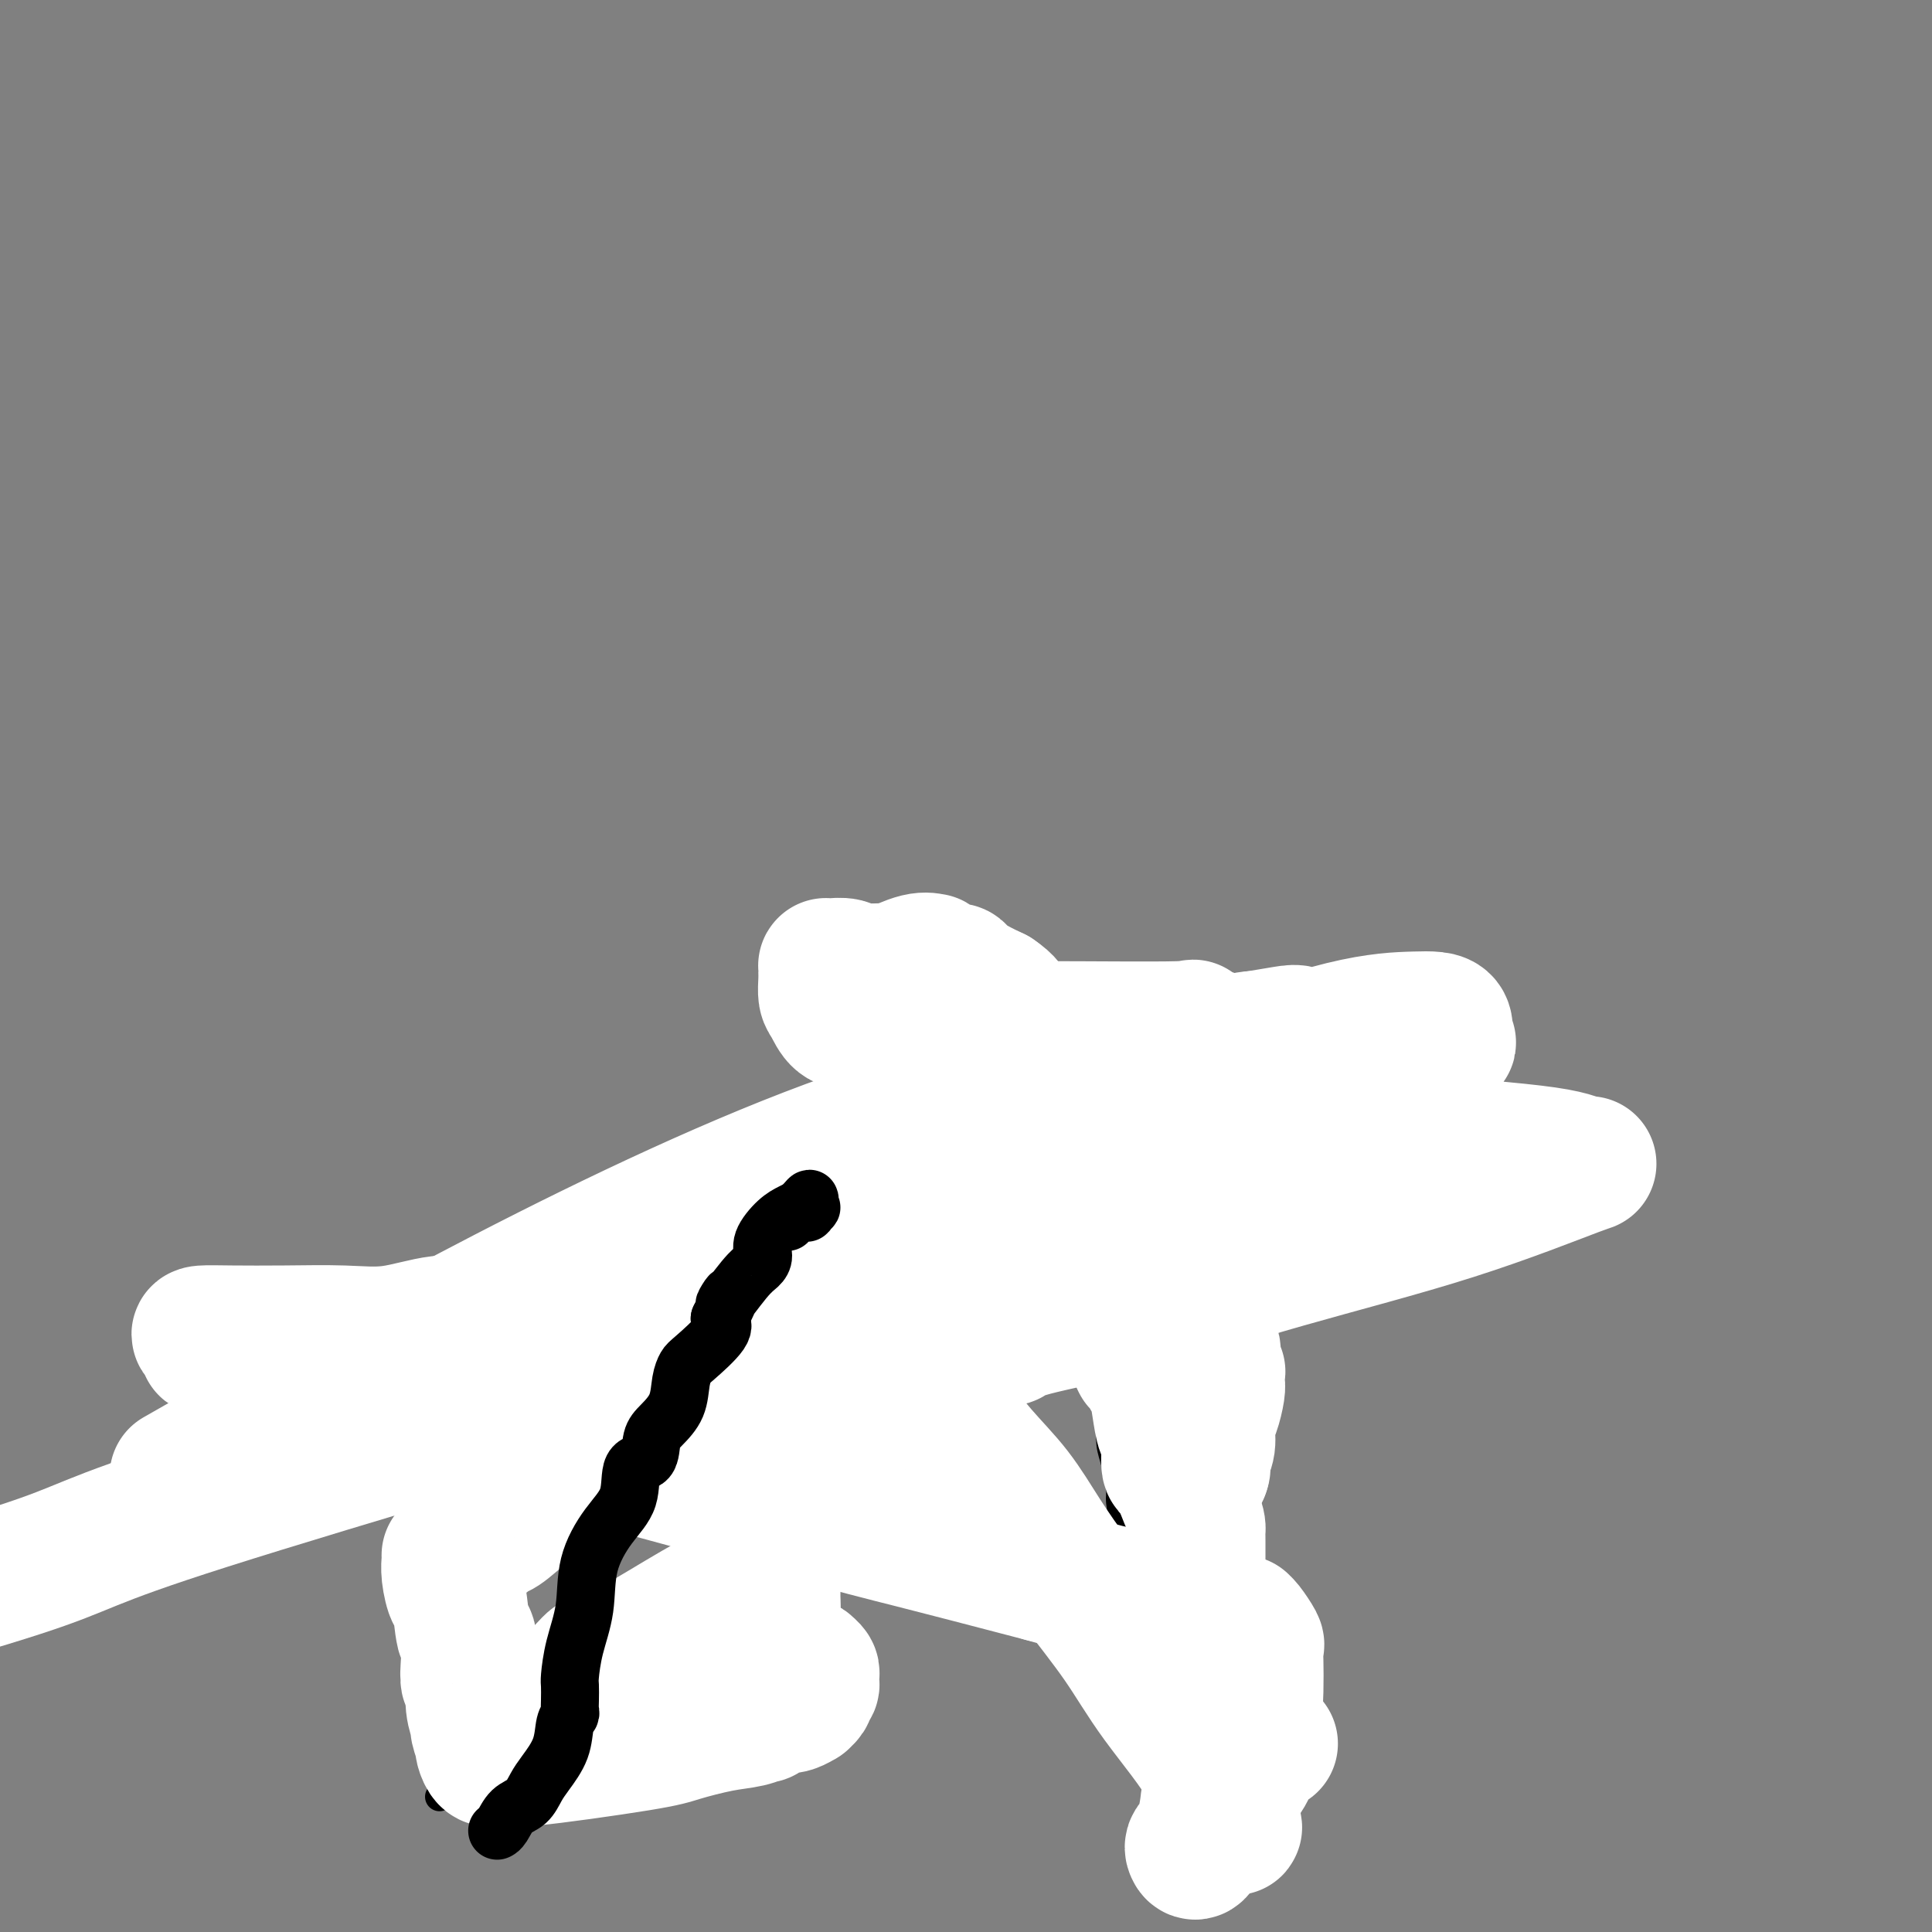
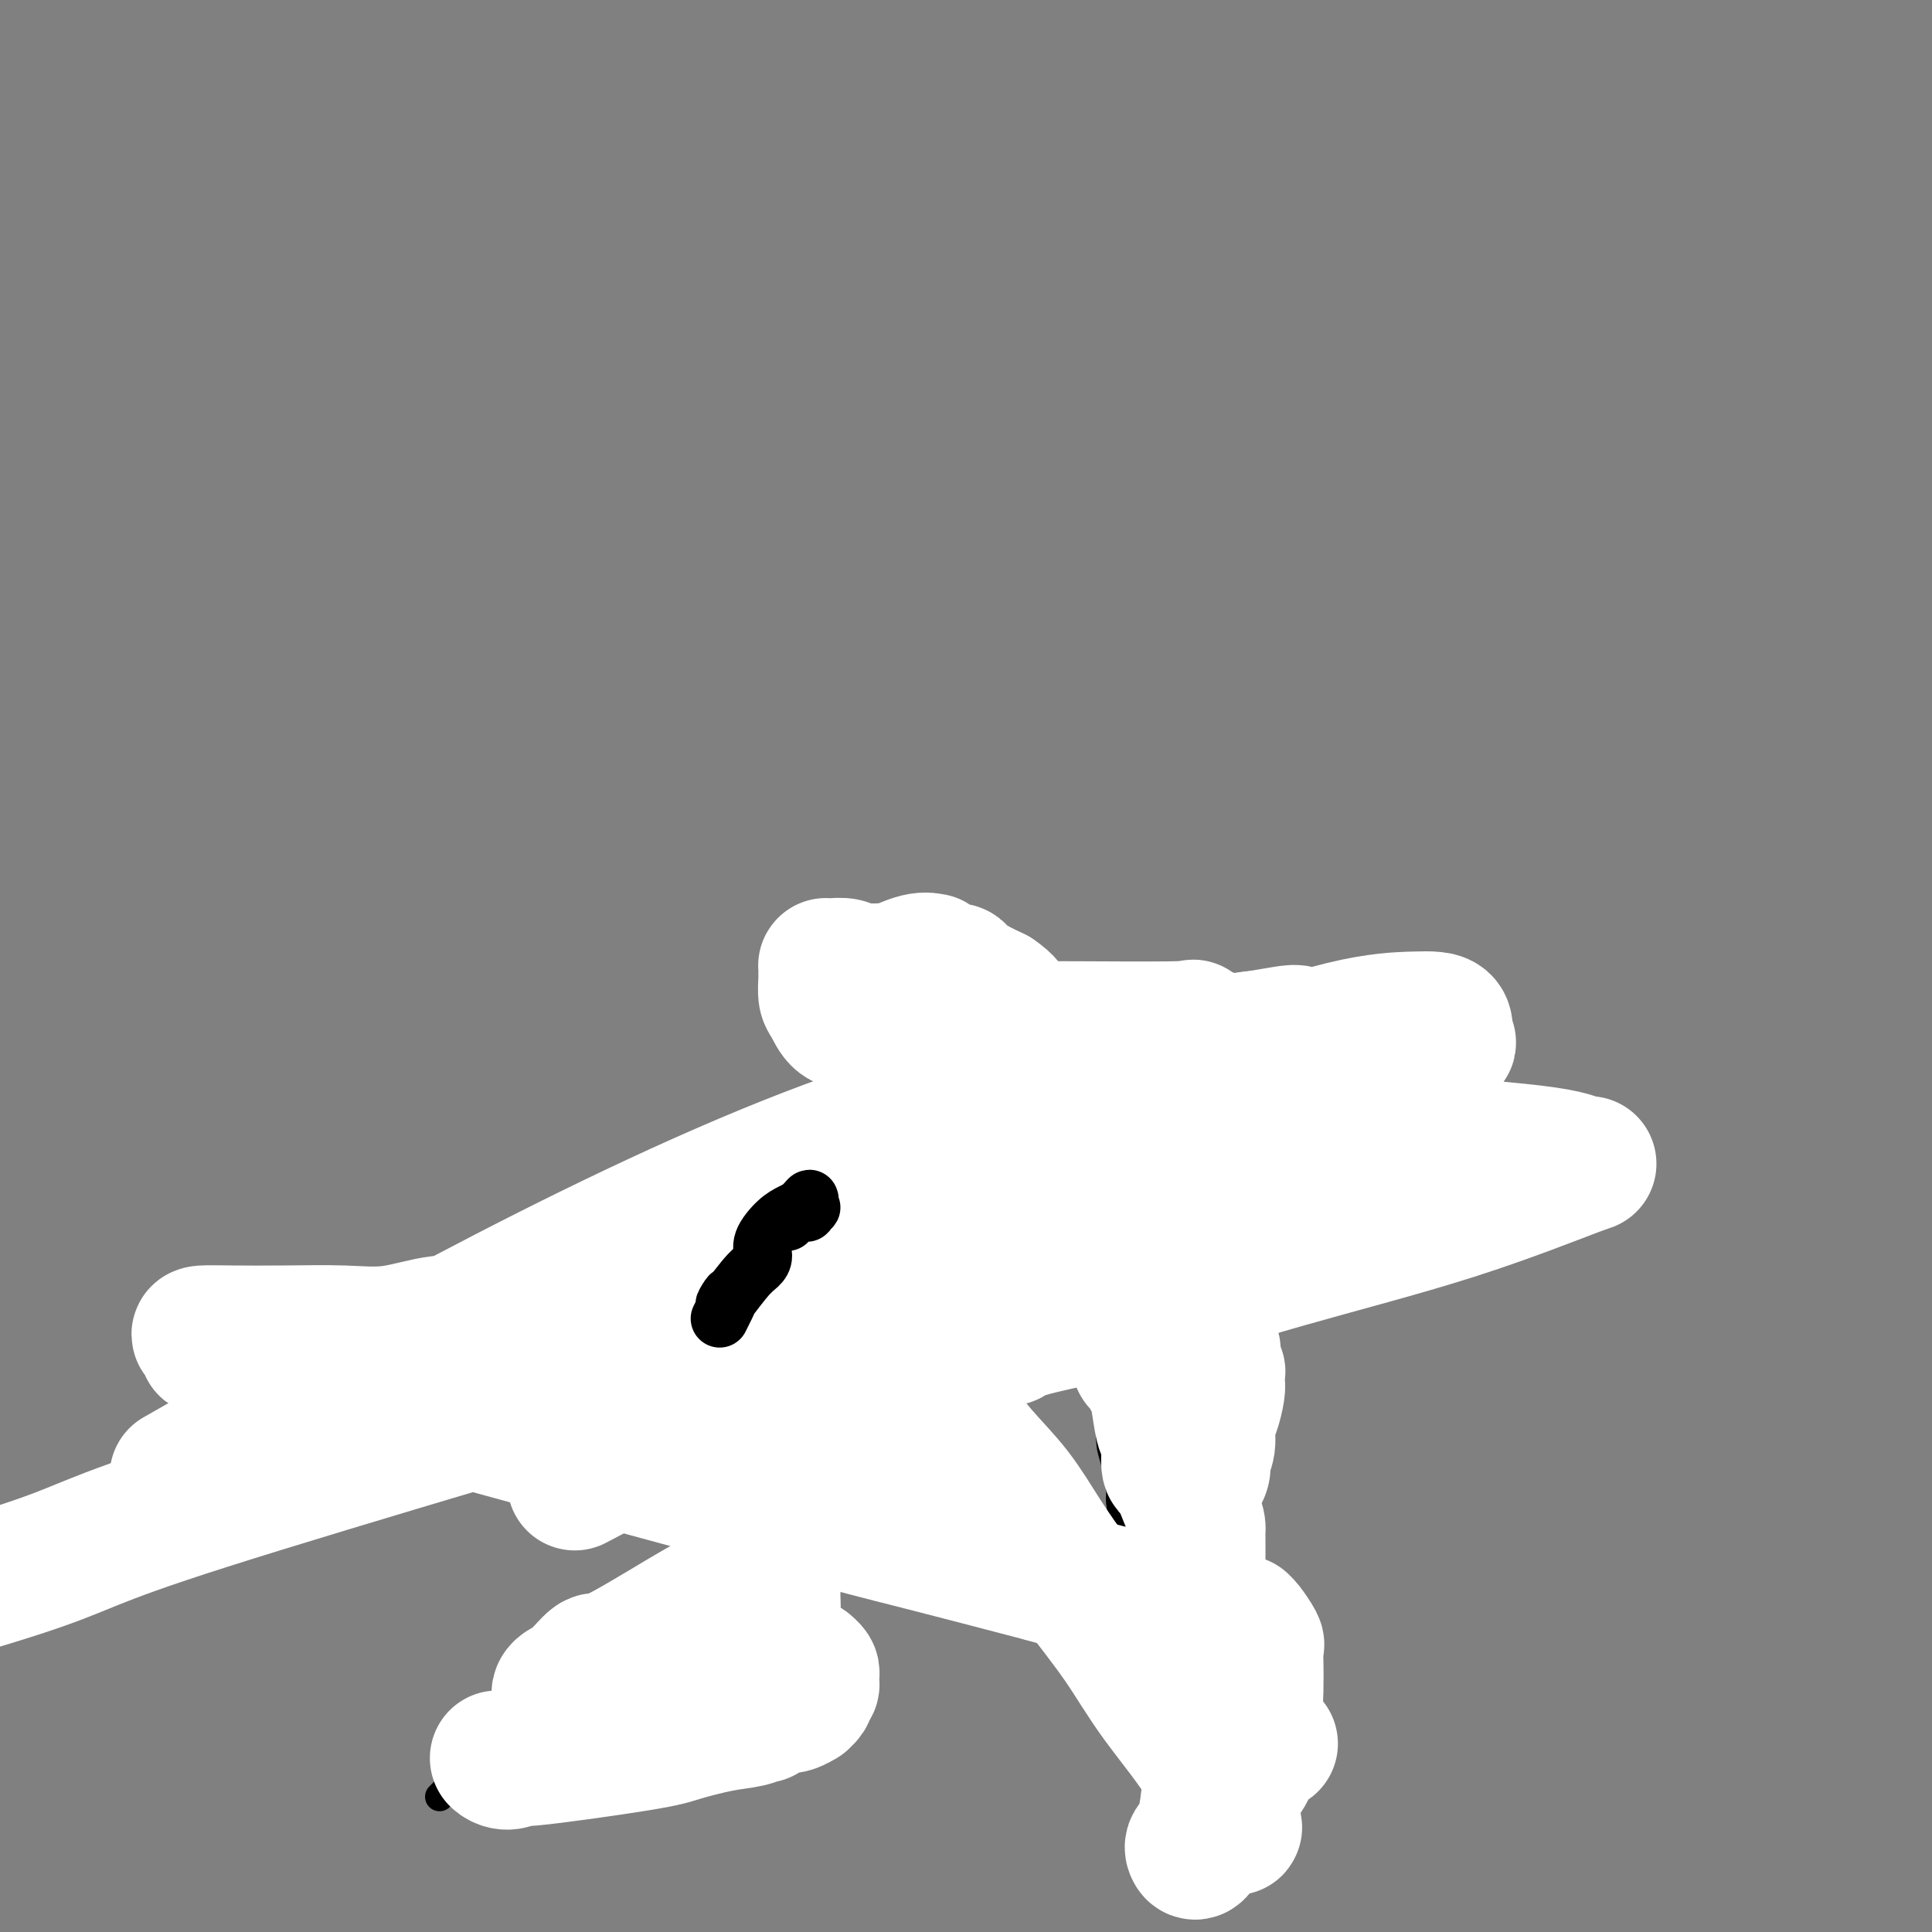
<svg xmlns="http://www.w3.org/2000/svg" viewBox="0 0 400 400" version="1.1">
  <rect x="0" y="0" width="400" height="400" fill="#808080" stroke="none" />
  <g fill="none" stroke="#000000" stroke-width="6" stroke-linecap="round" stroke-linejoin="round">
    <path d="M91,372c0.739,-0.767 1.479,-1.533 2,-2c0.521,-0.467 0.824,-0.634 2,-1c1.176,-0.366 3.226,-0.932 9,-5c5.774,-4.068 15.272,-11.637 22,-16c6.728,-4.363 10.687,-5.519 13,-7c2.313,-1.481 2.979,-3.286 6,-6c3.021,-2.714 8.398,-6.338 13,-11c4.602,-4.662 8.428,-10.363 10,-13c1.572,-2.637 0.890,-2.210 2,-3c1.110,-0.790 4.013,-2.797 6,-4c1.987,-1.203 3.060,-1.601 4,-2c0.940,-0.399 1.747,-0.798 3,-2c1.253,-1.202 2.951,-3.207 4,-4c1.049,-0.793 1.447,-0.374 2,-1c0.553,-0.626 1.259,-2.295 3,-4c1.741,-1.705 4.518,-3.444 6,-5c1.482,-1.556 1.671,-2.929 2,-4c0.329,-1.071 0.798,-1.842 2,-3c1.202,-1.158 3.138,-2.704 4,-4c0.862,-1.296 0.650,-2.341 1,-3c0.350,-0.659 1.260,-0.931 2,-2c0.740,-1.069 1.309,-2.936 2,-4c0.691,-1.064 1.506,-1.327 2,-2c0.494,-0.673 0.669,-1.758 1,-3c0.331,-1.242 0.820,-2.642 1,-4c0.180,-1.358 0.051,-2.674 0,-4c-0.051,-1.326 -0.026,-2.663 0,-4" />
-     <path d="M215,249c0.306,-2.943 0.072,-2.801 0,-4c-0.072,-1.199 0.017,-3.741 0,-5c-0.017,-1.259 -0.141,-1.236 0,-2c0.141,-0.764 0.545,-2.316 1,-4c0.455,-1.684 0.960,-3.500 1,-4c0.040,-0.500 -0.386,0.317 0,-2c0.386,-2.317 1.582,-7.767 2,-10c0.418,-2.233 0.056,-1.247 0,-1c-0.056,0.247 0.193,-0.244 0,-1c-0.193,-0.756 -0.830,-1.776 -1,-2c-0.170,-0.224 0.126,0.347 0,0c-0.126,-0.347 -0.675,-1.612 -1,-2c-0.325,-0.388 -0.427,0.102 -1,0c-0.573,-0.102 -1.616,-0.797 -1,0c0.616,0.797 2.890,3.085 4,5c1.110,1.915 1.055,3.458 1,5" />
+     <path d="M215,249c0.306,-2.943 0.072,-2.801 0,-4c-0.072,-1.199 0.017,-3.741 0,-5c-0.017,-1.259 -0.141,-1.236 0,-2c0.141,-0.764 0.545,-2.316 1,-4c0.455,-1.684 0.960,-3.500 1,-4c0.040,-0.500 -0.386,0.317 0,-2c0.386,-2.317 1.582,-7.767 2,-10c0.418,-2.233 0.056,-1.247 0,-1c-0.056,0.247 0.193,-0.244 0,-1c-0.170,-0.224 0.126,0.347 0,0c-0.126,-0.347 -0.675,-1.612 -1,-2c-0.325,-0.388 -0.427,0.102 -1,0c-0.573,-0.102 -1.616,-0.797 -1,0c0.616,0.797 2.890,3.085 4,5c1.110,1.915 1.055,3.458 1,5" />
    <path d="M220,222c1.237,2.954 2.328,5.338 3,8c0.672,2.662 0.925,5.602 1,8c0.075,2.398 -0.029,4.254 1,9c1.029,4.746 3.190,12.384 4,17c0.810,4.616 0.270,6.212 0,8c-0.270,1.788 -0.269,3.770 0,6c0.269,2.230 0.807,4.709 1,7c0.193,2.291 0.042,4.392 0,6c-0.042,1.608 0.027,2.721 0,4c-0.027,1.279 -0.148,2.723 0,4c0.148,1.277 0.565,2.388 1,4c0.435,1.612 0.889,3.724 1,5c0.111,1.276 -0.120,1.714 0,3c0.120,1.286 0.591,3.419 1,6c0.409,2.581 0.756,5.610 1,9c0.244,3.390 0.386,7.143 1,10c0.614,2.857 1.701,4.820 3,9c1.299,4.180 2.809,10.578 4,15c1.191,4.422 2.064,6.867 3,9c0.936,2.133 1.935,3.955 3,6c1.065,2.045 2.194,4.313 3,6c0.806,1.687 1.288,2.792 2,4c0.712,1.208 1.653,2.517 2,3c0.347,0.483 0.099,0.138 0,0c-0.099,-0.138 -0.050,-0.069 0,0" />
    <path d="M255,388c1.667,3.167 0.833,1.583 0,0" />
  </g>
  <g fill="none" stroke="#FFFFFF" stroke-width="28" stroke-linecap="round" stroke-linejoin="round">
    <path d="M263,361c-1.111,0.477 -2.223,0.955 -3,2c-0.777,1.045 -1.220,2.659 -2,4c-0.780,1.341 -1.897,2.409 -3,4c-1.103,1.591 -2.191,3.705 -3,5c-0.809,1.295 -1.338,1.770 -2,3c-0.662,1.230 -1.457,3.216 -2,4c-0.543,0.784 -0.836,0.366 -1,0c-0.164,-0.366 -0.201,-0.680 0,-1c0.201,-0.320 0.640,-0.644 1,-1c0.360,-0.356 0.643,-0.743 1,-2c0.357,-1.257 0.789,-3.384 1,-5c0.211,-1.616 0.200,-2.722 1,-4c0.800,-1.278 2.410,-2.728 4,-5c1.590,-2.272 3.160,-5.366 4,-8c0.840,-2.634 0.951,-4.807 1,-7c0.049,-2.193 0.037,-4.406 0,-6c-0.037,-1.594 -0.100,-2.571 0,-3c0.100,-0.429 0.363,-0.311 0,-1c-0.363,-0.689 -1.354,-2.185 -2,-3c-0.646,-0.815 -0.949,-0.948 -1,-1c-0.051,-0.052 0.150,-0.024 0,0c-0.150,0.024 -0.651,0.045 -1,0c-0.349,-0.045 -0.547,-0.156 -2,-1c-1.453,-0.844 -4.160,-2.419 -7,-3c-2.840,-0.581 -5.811,-0.166 -11,-1c-5.189,-0.834 -12.594,-2.917 -20,-5" />
    <path d="M216,326c-12.027,-3.144 -21.093,-5.504 -27,-7c-5.907,-1.496 -8.655,-2.128 -34,-9c-25.345,-6.872 -73.289,-19.985 -95,-26c-21.711,-6.015 -17.191,-4.932 -16,-5c1.191,-0.068 -0.947,-1.287 -2,-2c-1.053,-0.713 -1.021,-0.921 0,-1c1.021,-0.079 3.029,-0.029 6,0c2.971,0.029 6.904,0.037 11,0c4.096,-0.037 8.356,-0.119 12,0c3.644,0.119 6.673,0.441 10,0c3.327,-0.441 6.951,-1.643 10,-2c3.049,-0.357 5.524,0.132 7,0c1.476,-0.132 1.953,-0.886 3,-2c1.047,-1.114 2.662,-2.587 4,-3c1.338,-0.413 2.397,0.236 3,0c0.603,-0.236 0.750,-1.355 3,-3c2.250,-1.645 6.604,-3.816 10,-5c3.396,-1.184 5.833,-1.382 9,-2c3.167,-0.618 7.065,-1.658 11,-3c3.935,-1.342 7.907,-2.987 12,-4c4.093,-1.013 8.308,-1.396 12,-2c3.692,-0.604 6.863,-1.430 10,-2c3.137,-0.570 6.241,-0.884 9,-1c2.759,-0.116 5.172,-0.034 9,0c3.828,0.034 9.070,0.020 14,0c4.930,-0.020 9.548,-0.047 13,0c3.452,0.047 5.737,0.166 8,0c2.263,-0.166 4.504,-0.619 6,0c1.496,0.619 2.248,2.309 3,4" />
    <path d="M237,251c0.063,1.574 -1.280,3.510 0,4c1.280,0.490 5.185,-0.466 -5,2c-10.185,2.466 -34.458,8.354 -45,11c-10.542,2.646 -7.351,2.049 -34,10c-26.649,7.951 -83.136,24.448 -110,33c-26.864,8.552 -24.104,9.158 -39,14c-14.896,4.842 -47.448,13.921 -80,23" />
    <path d="M50,298c-11.538,6.571 -23.076,13.141 0,0c23.076,-13.141 80.765,-45.994 126,-62c45.235,-16.006 78.017,-15.165 97,-16c18.983,-0.835 24.169,-3.347 26,-4c1.831,-0.653 0.307,0.553 0,0c-0.307,-0.553 0.603,-2.866 0,-4c-0.603,-1.134 -2.719,-1.089 -6,-1c-3.281,0.089 -7.727,0.222 -15,2c-7.273,1.778 -17.372,5.202 -24,8c-6.628,2.798 -9.783,4.969 -11,6c-1.217,1.031 -0.495,0.923 0,1c0.495,0.077 0.765,0.341 4,1c3.235,0.659 9.437,1.715 17,3c7.563,1.285 16.486,2.801 27,4c10.514,1.199 22.618,2.081 29,3c6.382,0.919 7.041,1.876 8,2c0.959,0.124 2.219,-0.584 -2,1c-4.219,1.584 -13.919,5.462 -25,9c-11.081,3.538 -23.545,6.737 -35,10c-11.455,3.263 -21.900,6.590 -31,9c-9.100,2.410 -16.856,3.905 -21,5c-4.144,1.095 -4.676,1.792 -5,2c-0.324,0.208 -0.439,-0.072 2,-2c2.439,-1.928 7.432,-5.503 14,-10c6.568,-4.497 14.710,-9.916 22,-16c7.290,-6.084 13.726,-12.832 18,-18c4.274,-5.168 6.386,-8.755 7,-11c0.614,-2.245 -0.268,-3.148 -1,-4c-0.732,-0.852 -1.312,-1.652 -2,-2c-0.688,-0.348 -1.482,-0.242 -3,0c-1.518,0.242 -3.759,0.621 -6,1" />
    <path d="M260,215c-2.585,0.085 -3.548,0.797 -4,1c-0.452,0.203 -0.393,-0.104 0,0c0.393,0.104 1.118,0.617 -1,0c-2.118,-0.617 -7.080,-2.365 -8,-3c-0.920,-0.635 2.203,-0.157 -3,0c-5.203,0.157 -18.731,-0.006 -28,0c-9.269,0.006 -14.277,0.183 -20,0c-5.723,-0.183 -12.160,-0.724 -16,-1c-3.840,-0.276 -5.081,-0.287 -6,-1c-0.919,-0.713 -1.514,-2.128 -2,-3c-0.486,-0.872 -0.863,-1.200 -1,-2c-0.137,-0.800 -0.036,-2.070 0,-3c0.036,-0.930 0.005,-1.518 0,-2c-0.005,-0.482 0.014,-0.857 0,-1c-0.014,-0.143 -0.062,-0.053 0,0c0.062,0.053 0.233,0.069 1,0c0.767,-0.069 2.130,-0.222 3,0c0.870,0.222 1.246,0.820 3,1c1.754,0.180 4.886,-0.058 6,0c1.114,0.058 0.210,0.410 1,0c0.790,-0.410 3.275,-1.584 5,-2c1.725,-0.416 2.690,-0.074 3,0c0.310,0.074 -0.035,-0.122 0,0c0.035,0.122 0.448,0.560 1,1c0.552,0.440 1.242,0.880 2,1c0.758,0.120 1.585,-0.081 2,0c0.415,0.081 0.420,0.445 1,1c0.580,0.555 1.737,1.301 3,2c1.263,0.699 2.631,1.349 4,2" />
    <path d="M206,206c2.644,1.770 2.754,2.697 3,3c0.246,0.303 0.628,-0.016 2,3c1.372,3.016 3.735,9.367 5,12c1.265,2.633 1.431,1.549 2,2c0.569,0.451 1.542,2.437 2,4c0.458,1.563 0.401,2.702 1,4c0.599,1.298 1.856,2.755 3,4c1.144,1.245 2.177,2.276 3,3c0.823,0.724 1.437,1.140 2,2c0.563,0.860 1.076,2.165 2,4c0.924,1.835 2.259,4.200 3,6c0.741,1.800 0.888,3.035 1,4c0.112,0.965 0.189,1.660 1,3c0.811,1.340 2.355,3.325 3,4c0.645,0.675 0.391,0.038 1,1c0.609,0.962 2.081,3.521 3,5c0.919,1.479 1.283,1.879 2,3c0.717,1.121 1.786,2.964 3,4c1.214,1.036 2.574,1.265 3,2c0.426,0.735 -0.081,1.977 0,3c0.081,1.023 0.751,1.828 1,2c0.249,0.172 0.077,-0.290 0,0c-0.077,0.290 -0.058,1.330 0,2c0.058,0.670 0.155,0.969 0,2c-0.155,1.031 -0.563,2.792 -1,4c-0.437,1.208 -0.902,1.862 -1,3c-0.098,1.138 0.169,2.759 0,4c-0.169,1.241 -0.776,2.103 -1,3c-0.224,0.897 -0.064,1.828 0,2c0.064,0.172 0.032,-0.414 0,-1" />
    <path d="M249,303c-0.327,3.596 -0.144,0.587 0,-1c0.144,-1.587 0.250,-1.753 0,-2c-0.250,-0.247 -0.856,-0.576 -1,-1c-0.144,-0.424 0.176,-0.943 0,-1c-0.176,-0.057 -0.847,0.348 -1,0c-0.153,-0.348 0.211,-1.450 0,-2c-0.211,-0.550 -0.997,-0.548 -1,-1c-0.003,-0.452 0.775,-1.359 0,-2c-0.775,-0.641 -3.105,-1.017 -4,-2c-0.895,-0.983 -0.355,-2.575 -1,-4c-0.645,-1.425 -2.474,-2.683 -3,-3c-0.526,-0.317 0.251,0.308 0,0c-0.251,-0.308 -1.528,-1.550 -2,-2c-0.472,-0.450 -0.138,-0.109 0,0c0.138,0.109 0.078,-0.013 0,0c-0.078,0.013 -0.176,0.161 0,0c0.176,-0.161 0.624,-0.631 1,0c0.376,0.631 0.679,2.364 1,3c0.321,0.636 0.660,0.174 1,1c0.340,0.826 0.682,2.938 1,5c0.318,2.062 0.613,4.072 1,5c0.387,0.928 0.867,0.775 1,2c0.133,1.225 -0.079,3.830 0,5c0.079,1.170 0.451,0.906 1,1c0.549,0.094 1.274,0.547 2,1" />
    <path d="M245,305c1.287,3.980 0.005,2.430 0,3c-0.005,0.570 1.267,3.261 2,5c0.733,1.739 0.929,2.527 1,3c0.071,0.473 0.019,0.631 0,1c-0.019,0.369 -0.005,0.950 0,2c0.005,1.050 0.001,2.567 0,4c-0.001,1.433 -0.000,2.780 0,4c0.000,1.220 0.000,2.313 0,3c-0.000,0.687 -0.000,0.967 0,2c0.000,1.033 -0.000,2.819 0,4c0.000,1.181 0.000,1.759 0,3c-0.000,1.241 -0.000,3.146 0,4c0.000,0.854 0.001,0.658 0,1c-0.001,0.342 -0.002,1.223 0,2c0.002,0.777 0.007,1.450 0,2c-0.007,0.550 -0.027,0.978 0,1c0.027,0.022 0.101,-0.361 0,0c-0.101,0.361 -0.377,1.467 0,3c0.377,1.533 1.406,3.493 2,5c0.594,1.507 0.751,2.559 1,4c0.249,1.441 0.588,3.270 1,4c0.412,0.730 0.895,0.362 1,1c0.105,0.638 -0.168,2.284 0,3c0.168,0.716 0.776,0.503 1,1c0.224,0.497 0.064,1.705 0,2c-0.064,0.295 -0.031,-0.324 0,0c0.031,0.324 0.060,1.592 0,2c-0.060,0.408 -0.208,-0.044 0,0c0.208,0.044 0.774,0.584 1,1c0.226,0.416 0.113,0.708 0,1" />
    <path d="M255,376c1.110,3.989 0.385,1.961 0,1c-0.385,-0.961 -0.430,-0.856 -1,-1c-0.570,-0.144 -1.666,-0.537 -2,-2c-0.334,-1.463 0.092,-3.994 -2,-8c-2.092,-4.006 -6.703,-9.486 -10,-14c-3.297,-4.514 -5.279,-8.063 -8,-12c-2.721,-3.937 -6.181,-8.263 -9,-12c-2.819,-3.737 -4.999,-6.887 -7,-10c-2.001,-3.113 -3.825,-6.191 -6,-9c-2.175,-2.809 -4.703,-5.349 -7,-8c-2.297,-2.651 -4.364,-5.411 -6,-7c-1.636,-1.589 -2.842,-2.006 -4,-4c-1.158,-1.994 -2.269,-5.565 -4,-9c-1.731,-3.435 -4.082,-6.734 -7,-10c-2.918,-3.266 -6.404,-6.499 -9,-9c-2.596,-2.501 -4.303,-4.269 -6,-6c-1.697,-1.731 -3.383,-3.426 -4,-4c-0.617,-0.574 -0.165,-0.026 0,0c0.165,0.026 0.044,-0.471 0,1c-0.044,1.471 -0.012,4.910 0,8c0.012,3.090 0.003,5.832 0,9c-0.003,3.168 -0.001,6.762 0,10c0.001,3.238 0.000,6.119 0,9" />
    <path d="M163,289c0.016,6.311 0.055,3.588 0,5c-0.055,1.412 -0.203,6.960 0,10c0.203,3.040 0.757,3.571 1,4c0.243,0.429 0.177,0.755 0,1c-0.177,0.245 -0.463,0.408 0,0c0.463,-0.408 1.677,-1.388 3,-2c1.323,-0.612 2.757,-0.858 4,-2c1.243,-1.142 2.295,-3.182 3,-5c0.705,-1.818 1.064,-3.415 2,-5c0.936,-1.585 2.448,-3.156 3,-4c0.552,-0.844 0.143,-0.959 0,-1c-0.143,-0.041 -0.018,-0.008 0,0c0.018,0.008 -0.069,-0.009 0,0c0.069,0.009 0.294,0.043 0,0c-0.294,-0.043 -1.106,-0.163 -3,0c-1.894,0.163 -4.868,0.611 -9,1c-4.132,0.389 -9.420,0.720 -15,2c-5.580,1.280 -11.451,3.509 -17,6c-5.549,2.491 -10.774,5.246 -16,8" />
-     <path d="M119,307c-7.633,3.581 -10.215,5.535 -12,7c-1.785,1.465 -2.773,2.442 -4,3c-1.227,0.558 -2.693,0.697 -3,1c-0.307,0.303 0.545,0.771 0,1c-0.545,0.229 -2.485,0.221 -3,0c-0.515,-0.221 0.397,-0.655 0,0c-0.397,0.655 -2.103,2.398 -3,3c-0.897,0.602 -0.983,0.063 -1,0c-0.017,-0.063 0.037,0.349 0,1c-0.037,0.651 -0.164,1.540 0,3c0.164,1.460 0.619,3.492 1,4c0.381,0.508 0.690,-0.508 1,1c0.310,1.508 0.623,5.540 1,7c0.377,1.460 0.818,0.350 1,1c0.182,0.650 0.105,3.061 0,5c-0.105,1.939 -0.239,3.406 0,4c0.239,0.594 0.852,0.314 1,1c0.148,0.686 -0.171,2.337 0,4c0.171,1.663 0.830,3.337 1,4c0.170,0.663 -0.148,0.315 0,1c0.148,0.685 0.762,2.404 1,3c0.238,0.596 0.102,0.069 0,0c-0.102,-0.069 -0.168,0.321 0,1c0.168,0.679 0.571,1.646 1,2c0.429,0.354 0.885,0.095 1,0c0.115,-0.095 -0.110,-0.027 0,0c0.110,0.027 0.555,0.014 1,0" />
    <path d="M103,364c1.824,1.660 3.883,0.308 4,0c0.117,-0.308 -1.708,0.426 3,0c4.708,-0.426 15.949,-2.013 22,-3c6.051,-0.987 6.912,-1.373 9,-2c2.088,-0.627 5.403,-1.496 8,-2c2.597,-0.504 4.478,-0.643 6,-1c1.522,-0.357 2.686,-0.932 3,-1c0.314,-0.068 -0.224,0.370 0,0c0.224,-0.370 1.208,-1.548 2,-2c0.792,-0.452 1.393,-0.177 2,0c0.607,0.177 1.221,0.255 2,0c0.779,-0.255 1.724,-0.843 2,-1c0.276,-0.157 -0.119,0.117 0,0c0.119,-0.117 0.750,-0.624 1,-1c0.250,-0.376 0.120,-0.622 0,-1c-0.120,-0.378 -0.229,-0.889 0,-1c0.229,-0.111 0.794,0.178 1,0c0.206,-0.178 0.051,-0.822 0,-1c-0.051,-0.178 0.001,0.110 0,0c-0.001,-0.110 -0.054,-0.618 0,-1c0.054,-0.382 0.214,-0.638 0,-1c-0.214,-0.362 -0.802,-0.829 -1,-1c-0.198,-0.171 -0.006,-0.046 0,0c0.006,0.046 -0.175,0.012 -2,0c-1.825,-0.012 -5.293,-0.003 -7,0c-1.707,0.003 -1.652,0.001 -3,0c-1.348,-0.001 -4.099,-0.000 -6,0c-1.901,0.000 -2.950,0.000 -4,0" />
    <path d="M145,345c-4.690,0.420 -5.416,1.469 -9,2c-3.584,0.531 -10.024,0.546 -14,1c-3.976,0.454 -5.486,1.349 -6,2c-0.514,0.651 -0.033,1.057 0,1c0.033,-0.057 -0.382,-0.576 0,-1c0.382,-0.424 1.559,-0.752 3,-2c1.441,-1.248 3.144,-3.417 4,-4c0.856,-0.583 0.864,0.421 4,-1c3.136,-1.421 9.401,-5.266 14,-8c4.599,-2.734 7.534,-4.358 9,-5c1.466,-0.642 1.465,-0.302 3,-1c1.535,-0.698 4.608,-2.433 6,-3c1.392,-0.567 1.105,0.034 1,0c-0.105,-0.034 -0.028,-0.701 0,0c0.028,0.701 0.008,2.772 0,4c-0.008,1.228 -0.004,1.614 0,2" />
    <path d="M160,332c0.156,2.489 0.044,5.711 0,7c-0.044,1.289 -0.022,0.644 0,0" />
  </g>
  <g fill="none" stroke="#000000" stroke-width="12" stroke-linecap="round" stroke-linejoin="round">
-     <path d="M103,379c0.020,-0.009 0.039,-0.018 0,0c-0.039,0.018 -0.138,0.062 0,0c0.138,-0.062 0.511,-0.231 1,-1c0.489,-0.769 1.094,-2.140 2,-3c0.906,-0.860 2.112,-1.210 3,-2c0.888,-0.790 1.457,-2.019 2,-3c0.543,-0.981 1.060,-1.716 2,-3c0.940,-1.284 2.305,-3.119 3,-5c0.695,-1.881 0.722,-3.807 1,-5c0.278,-1.193 0.806,-1.654 1,-2c0.194,-0.346 0.054,-0.579 0,-1c-0.054,-0.421 -0.021,-1.032 0,-2c0.021,-0.968 0.031,-2.293 0,-3c-0.031,-0.707 -0.102,-0.796 0,-2c0.102,-1.204 0.378,-3.523 1,-6c0.622,-2.477 1.589,-5.112 2,-8c0.411,-2.888 0.264,-6.028 1,-9c0.736,-2.972 2.354,-5.776 4,-8c1.646,-2.224 3.322,-3.869 4,-6c0.678,-2.131 0.360,-4.750 1,-6c0.640,-1.250 2.237,-1.132 3,-2c0.763,-0.868 0.691,-2.723 1,-4c0.309,-1.277 1.000,-1.978 2,-3c1.000,-1.022 2.311,-2.367 3,-4c0.689,-1.633 0.756,-3.554 1,-5c0.244,-1.446 0.663,-2.419 1,-3c0.337,-0.581 0.591,-0.772 2,-2c1.409,-1.228 3.974,-3.494 5,-5c1.026,-1.506 0.513,-2.253 0,-3" />
    <path d="M149,273c4.204,-8.308 1.215,-3.579 1,-3c-0.215,0.579 2.343,-2.993 4,-5c1.657,-2.007 2.411,-2.450 3,-3c0.589,-0.550 1.013,-1.209 1,-2c-0.013,-0.791 -0.462,-1.715 0,-3c0.462,-1.285 1.837,-2.933 3,-4c1.163,-1.067 2.116,-1.554 3,-2c0.884,-0.446 1.700,-0.851 2,-1c0.300,-0.149 0.086,-0.043 0,0c-0.086,0.043 -0.043,0.021 0,0" />
    <path d="M166,250c2.779,-3.557 1.228,-0.949 1,0c-0.228,0.949 0.868,0.240 1,0c0.132,-0.240 -0.700,-0.011 -1,0c-0.300,0.011 -0.069,-0.195 0,0c0.069,0.195 -0.026,0.790 0,1c0.026,0.210 0.172,0.036 0,0c-0.172,-0.036 -0.662,0.067 -1,0c-0.338,-0.067 -0.525,-0.305 -1,0c-0.475,0.305 -1.237,1.152 -2,2" />
  </g>
</svg>